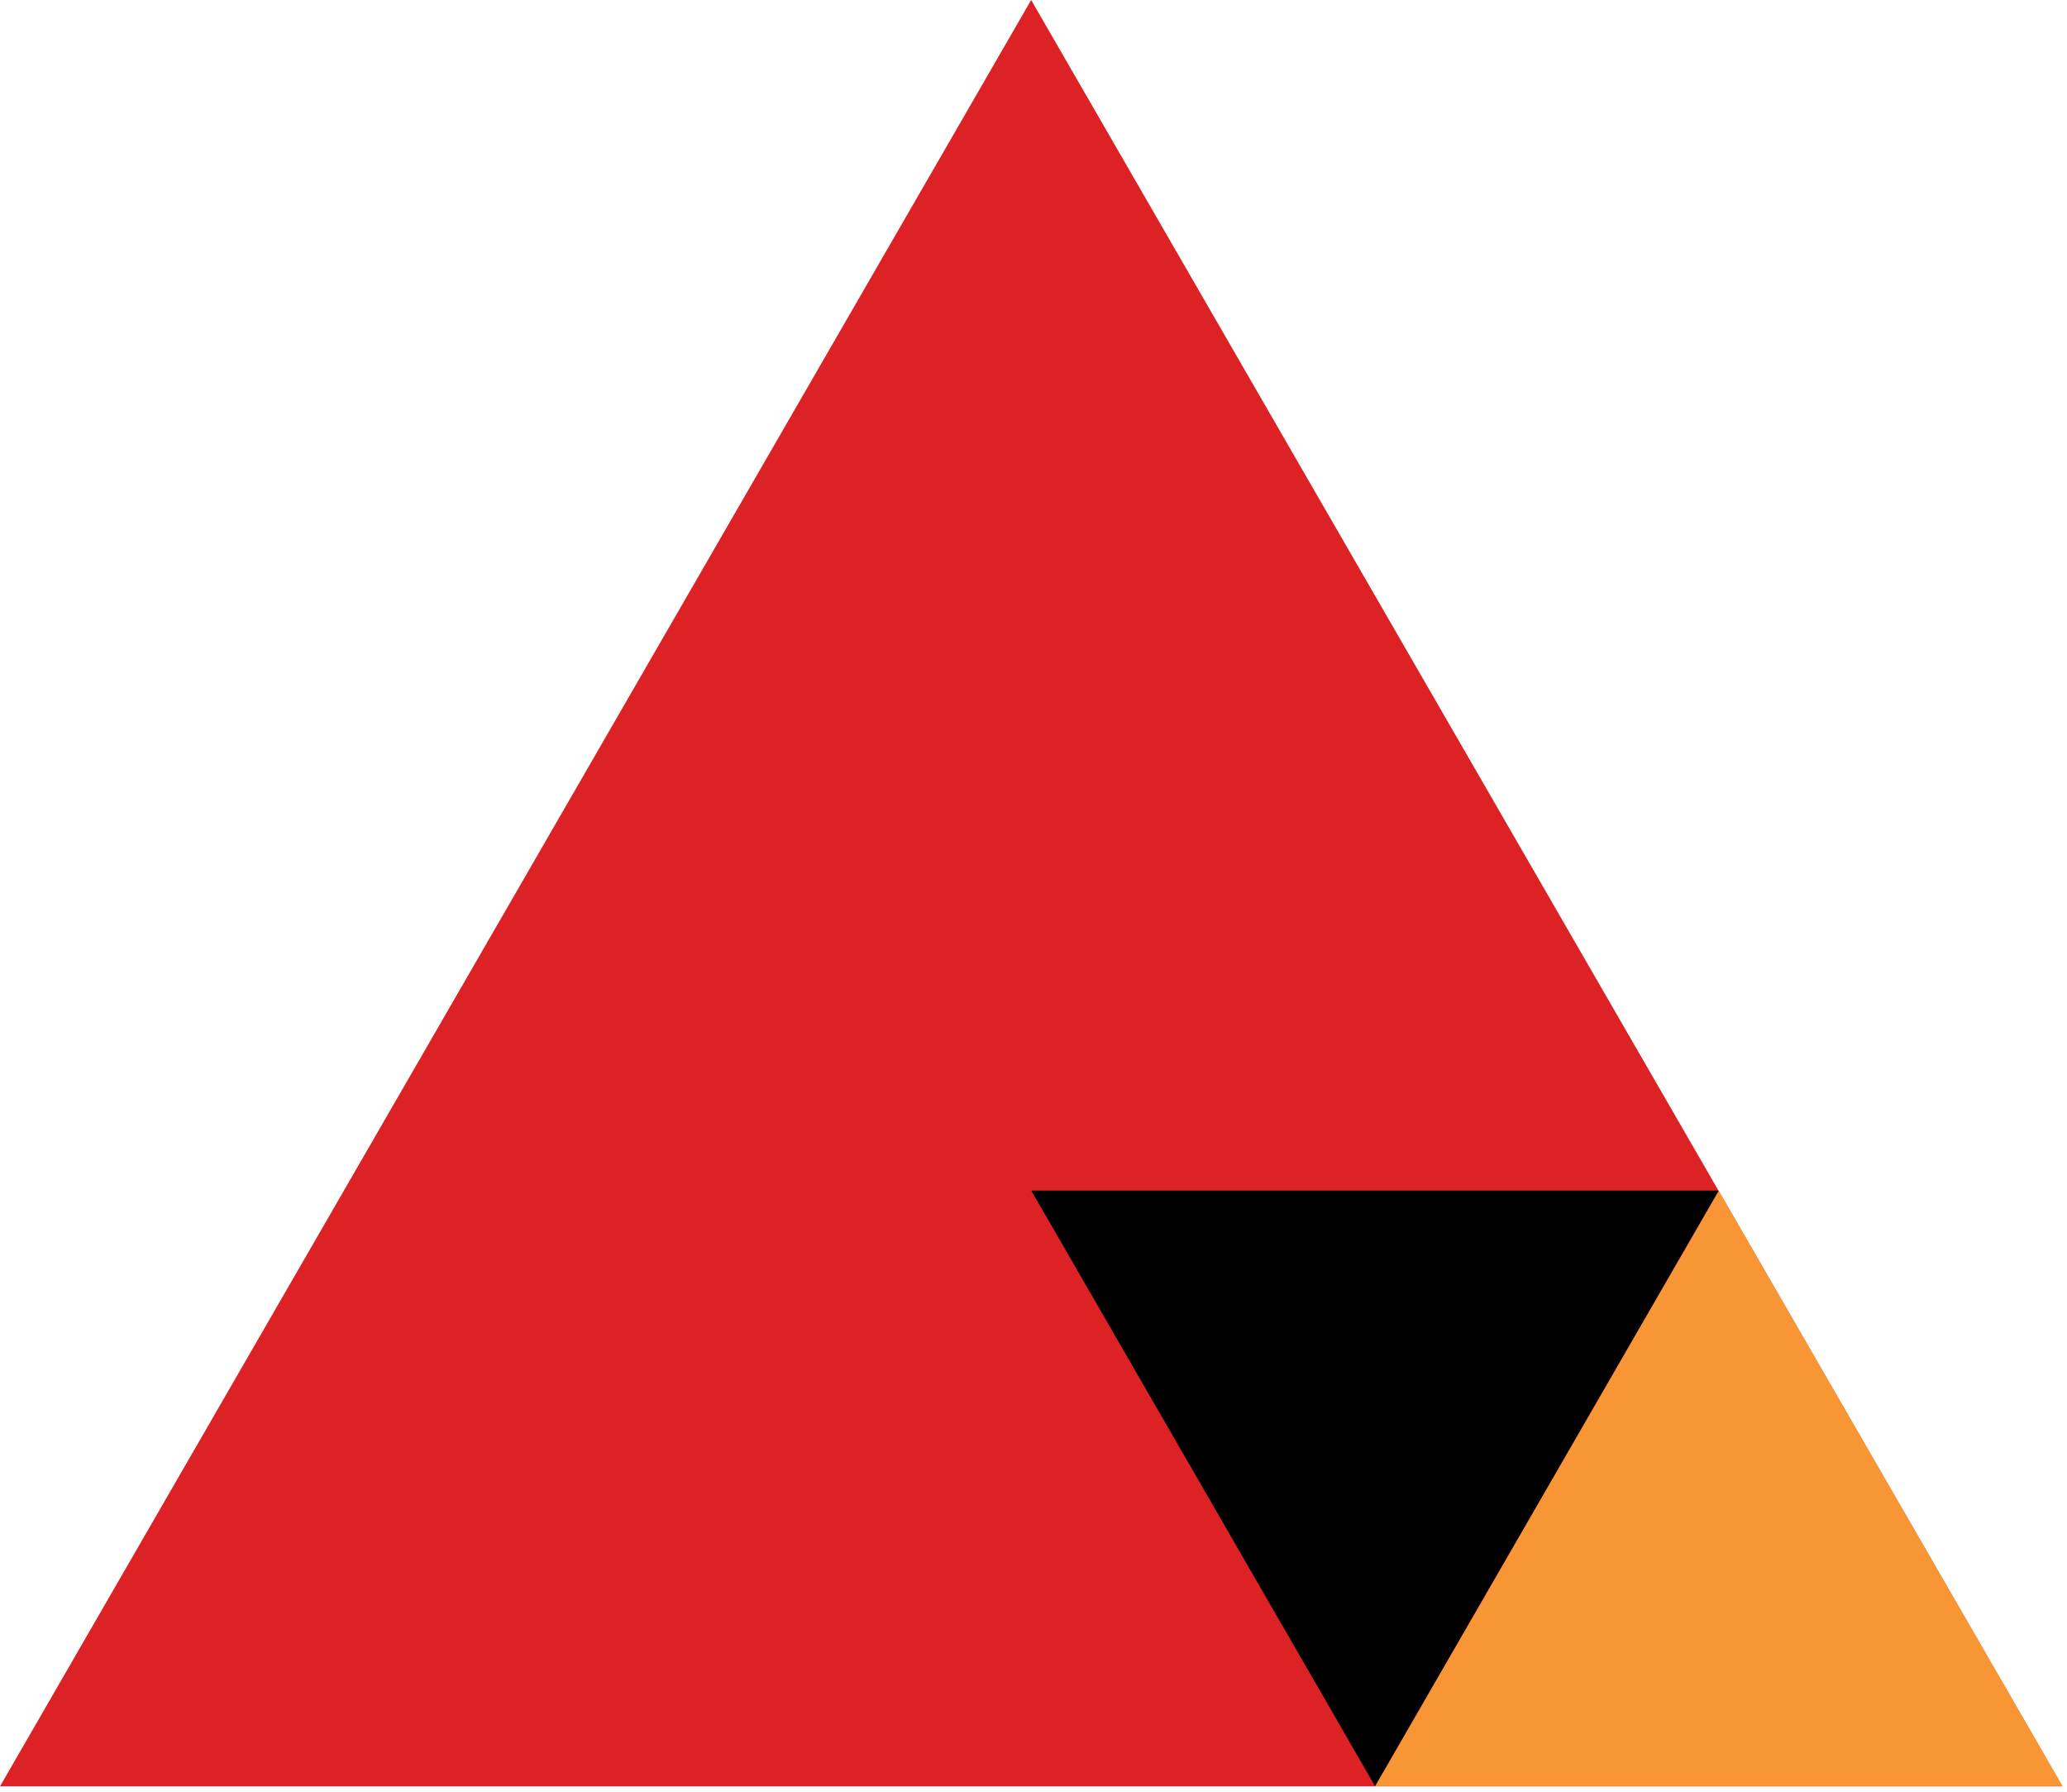
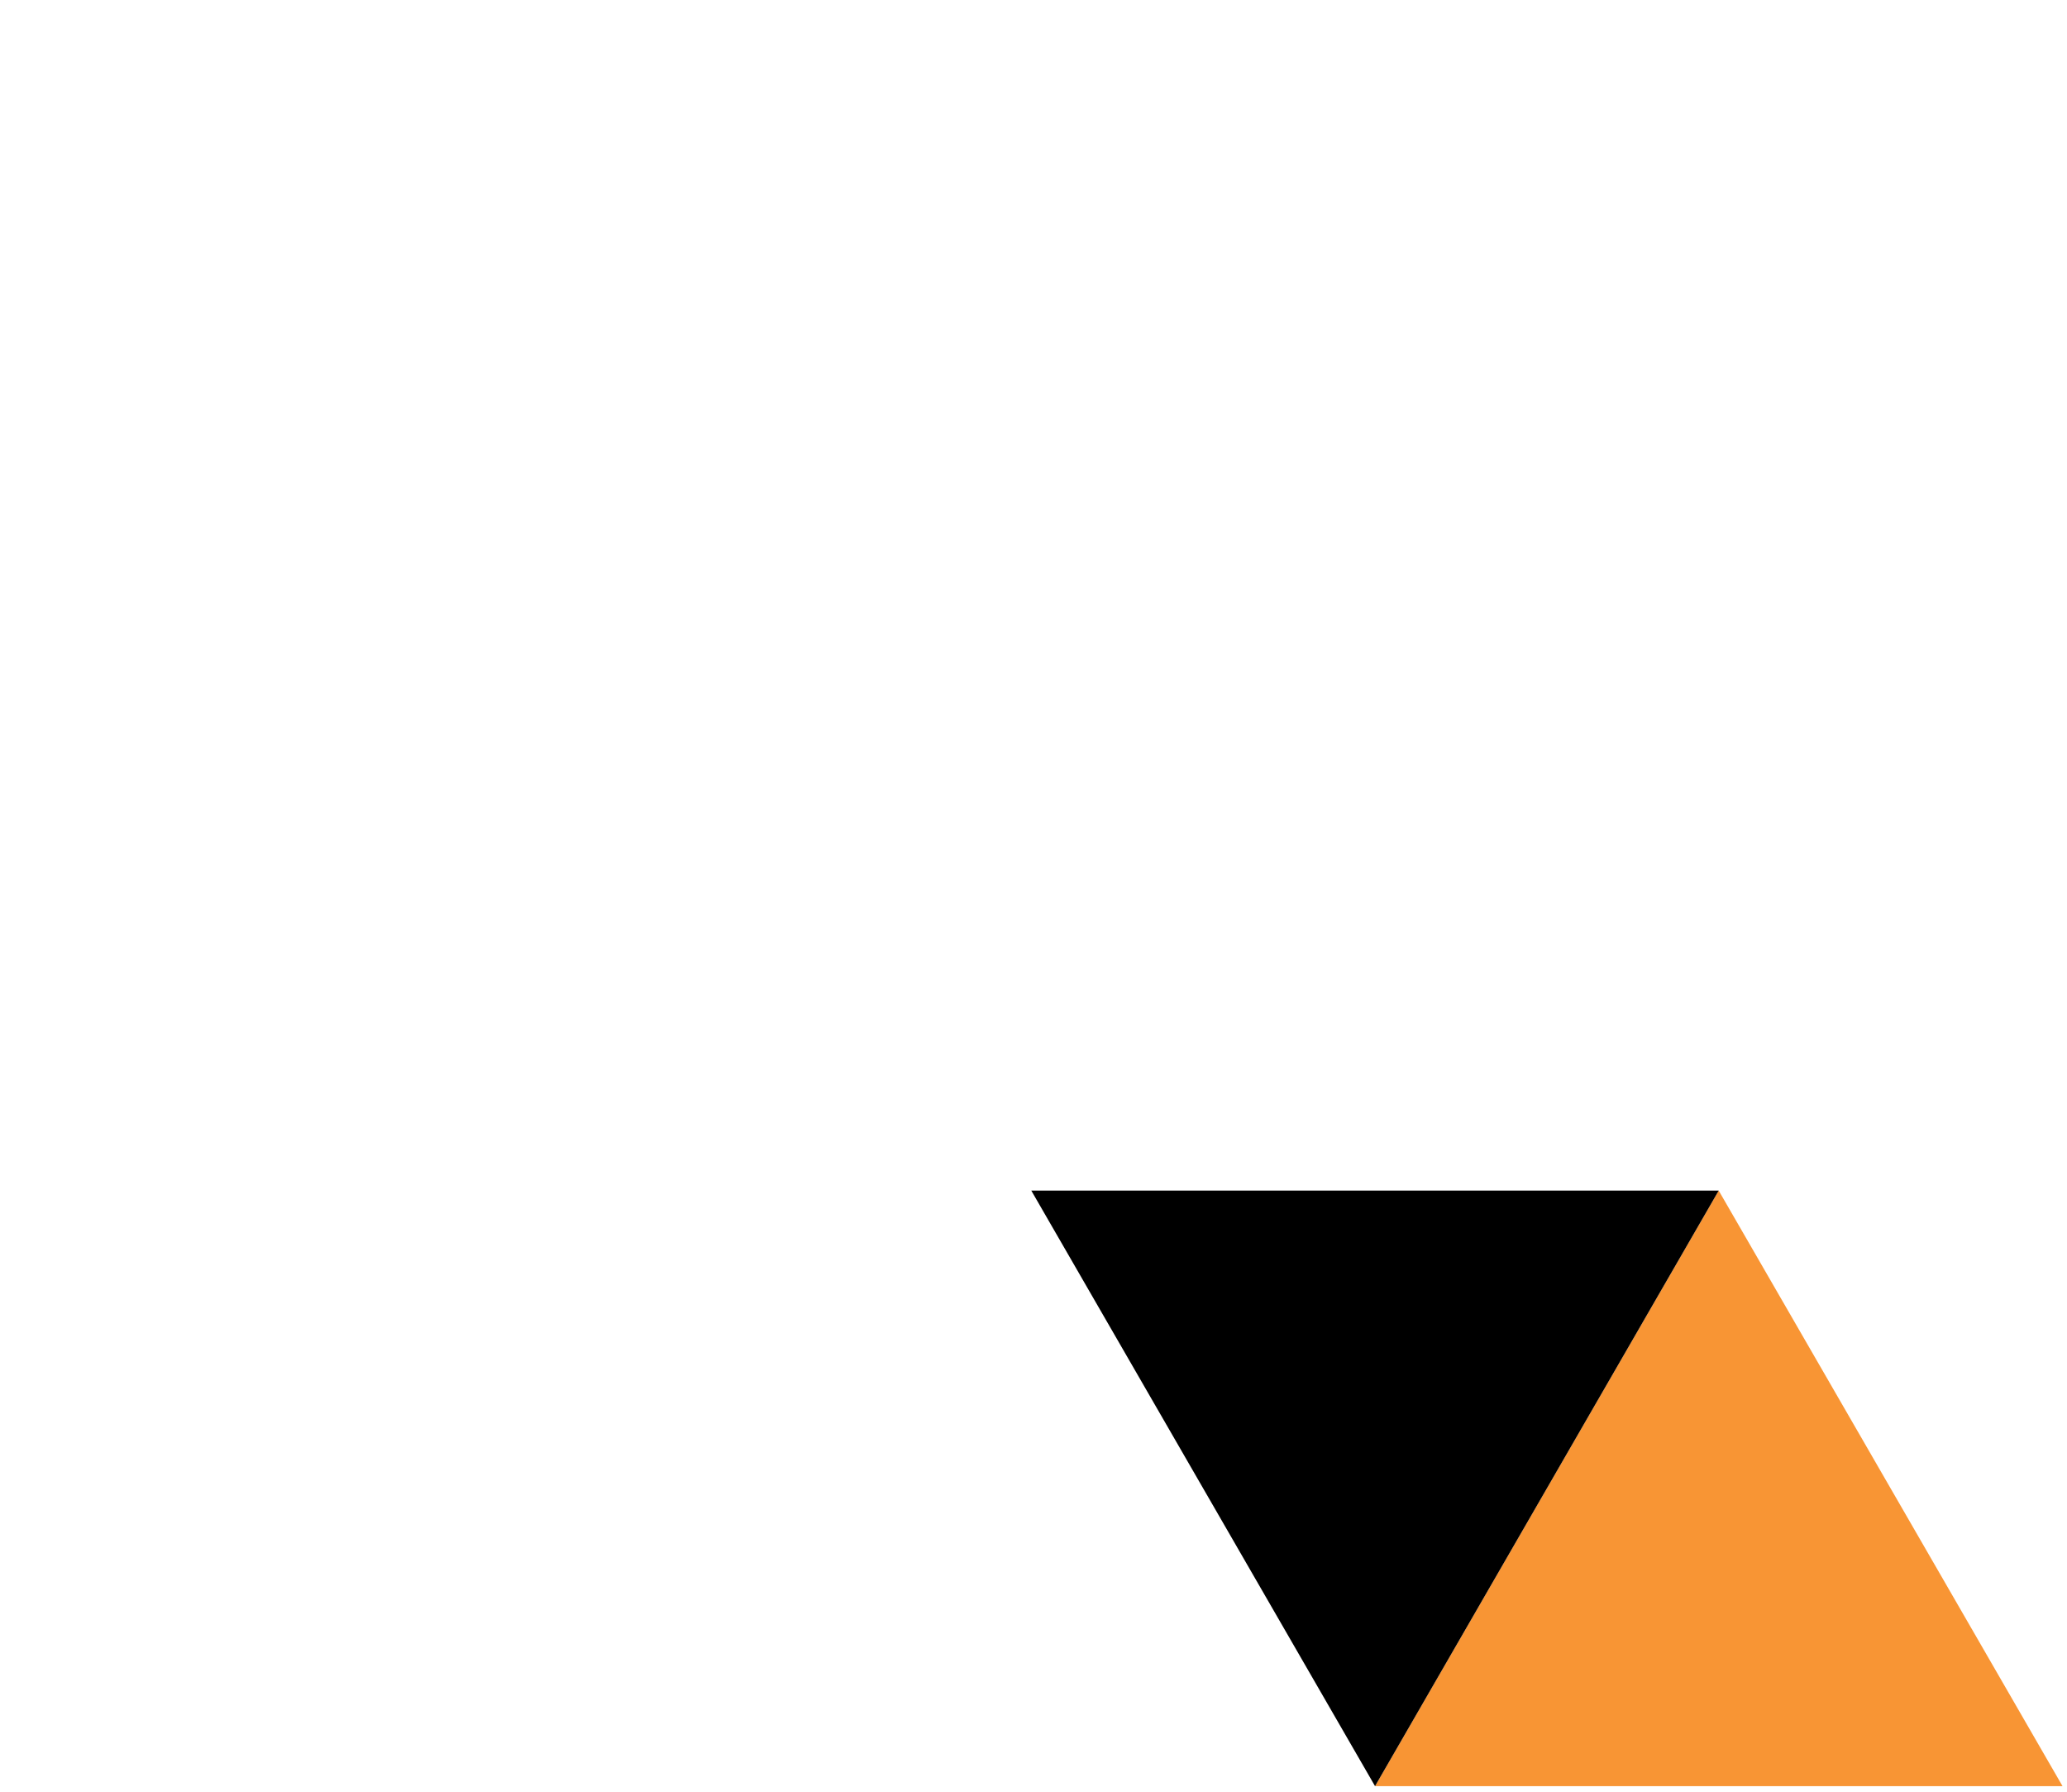
<svg xmlns="http://www.w3.org/2000/svg" version="1.1" id="Layer_1" x="0px" y="0px" width="30px" height="26px" viewBox="0 0 30 26" enable-background="new 0 0 30 26" xml:space="preserve">
  <g>
-     <polygon fill="#DD2226" points="0,25.922 14.966,0 29.933,25.922  " />
    <polygon fill="#F89534" points="19.957,25.919 24.945,17.277 29.935,25.919  " />
    <polygon points="24.945,17.277 19.957,25.919 14.968,17.277  " />
  </g>
</svg>